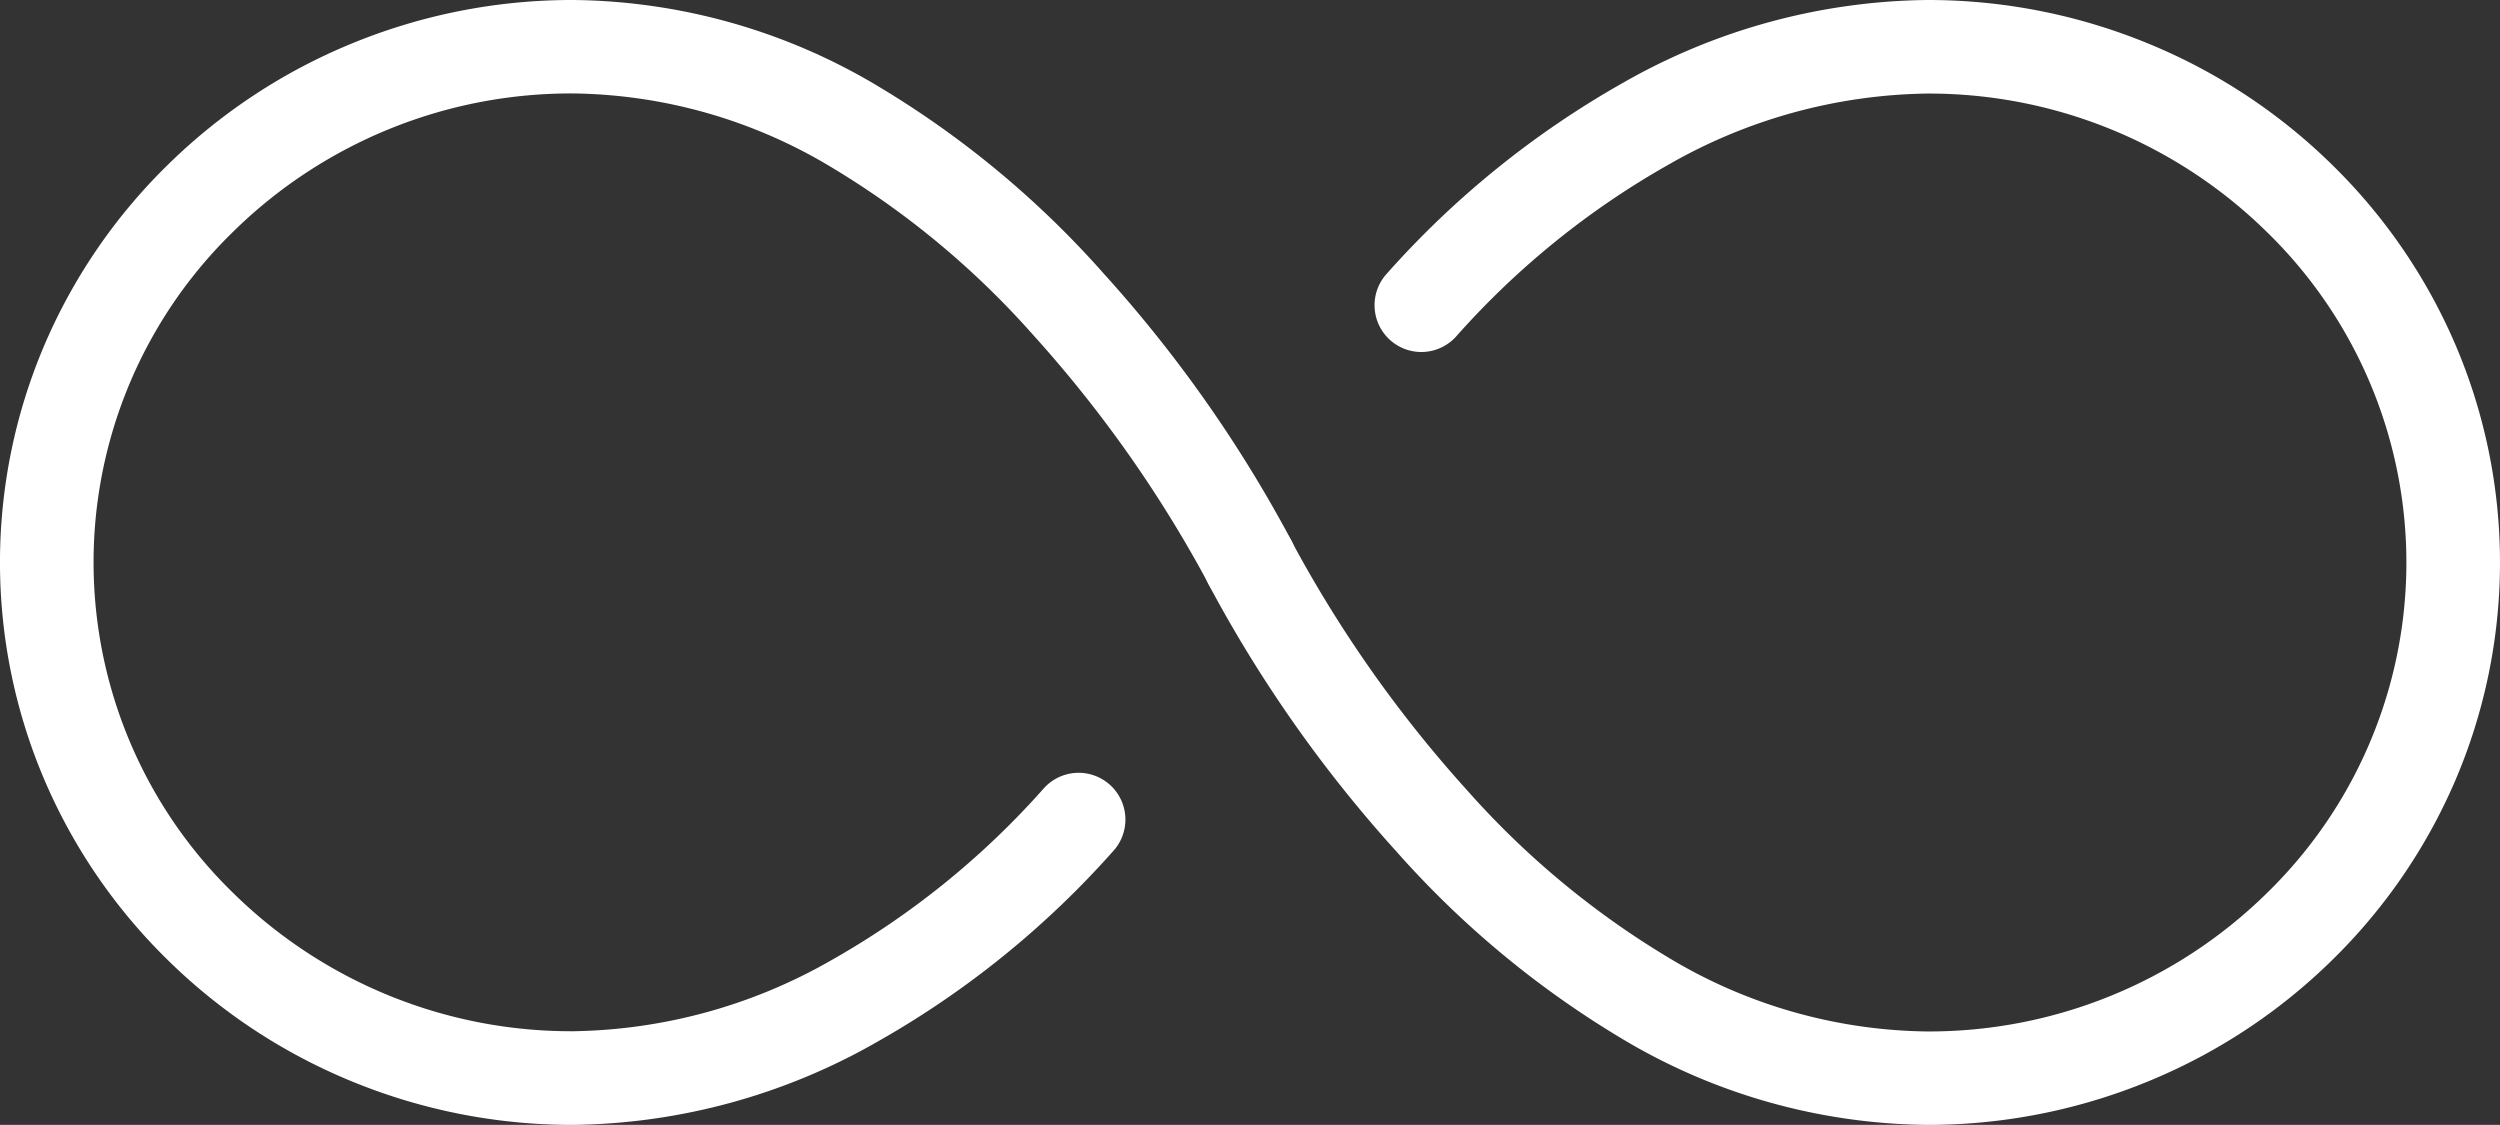
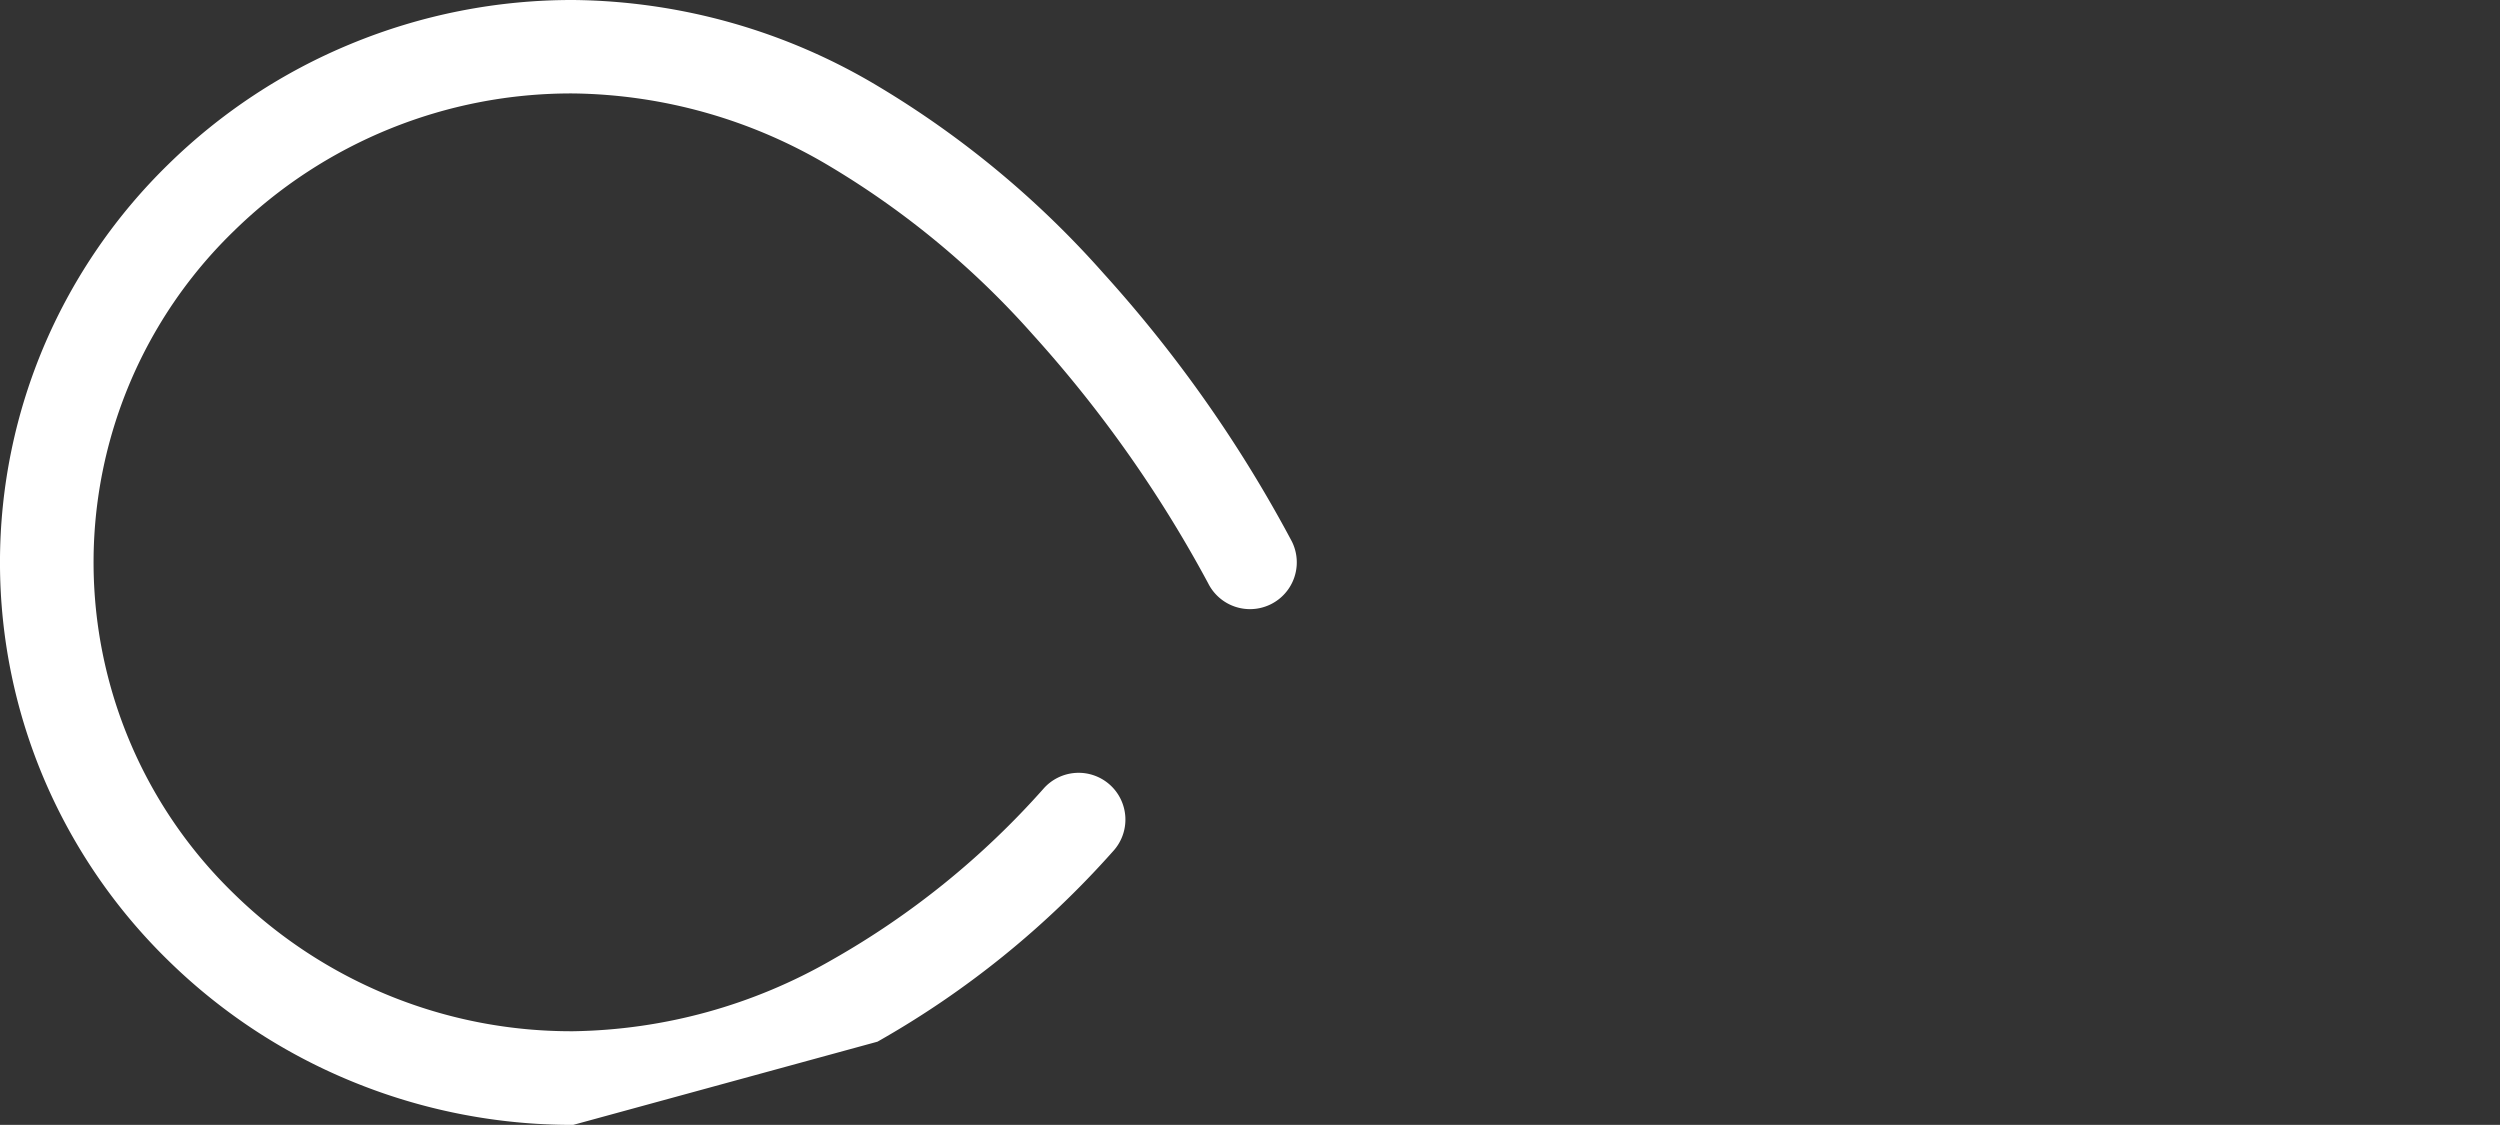
<svg xmlns="http://www.w3.org/2000/svg" width="80.161" height="36.069" viewBox="0 0 80.161 36.069">
  <rect x="0" y="0" width="80.161" height="36.069" fill="#333333" stroke="none" />
  <g transform="translate(-30.5 -158.5)">
-     <path d="M48.879,194.569a18.563,18.563,0,0,1-7.144-1.414,18.344,18.344,0,0,1-5.841-3.858,17.963,17.963,0,0,1-3.945-5.733,17.769,17.769,0,0,1,0-14.059,17.963,17.963,0,0,1,3.945-5.733,18.344,18.344,0,0,1,5.841-3.858,18.563,18.563,0,0,1,7.144-1.414,19.376,19.376,0,0,1,9.813,2.787,30.618,30.618,0,0,1,7.187,5.973,42.6,42.6,0,0,1,6.043,8.6,1.5,1.5,0,0,1-2.683,1.343h0a40.314,40.314,0,0,0-5.631-7.985,27.545,27.545,0,0,0-6.458-5.361,16.406,16.406,0,0,0-8.271-2.361,15.455,15.455,0,0,0-10.885,4.416,14.793,14.793,0,0,0,0,21.238,15.455,15.455,0,0,0,10.885,4.416,17.128,17.128,0,0,0,8.307-2.294,26.543,26.543,0,0,0,6.767-5.476,1.5,1.5,0,1,1,2.231,2.005,29.573,29.573,0,0,1-7.548,6.1A20.086,20.086,0,0,1,48.879,194.569Z" fill="#fff" />
-     <path d="M277.7,194.569a19.375,19.375,0,0,1-9.813-2.787,30.618,30.618,0,0,1-7.187-5.973,42.6,42.6,0,0,1-6.043-8.6,1.5,1.5,0,1,1,2.683-1.342,40.33,40.33,0,0,0,5.631,7.984,27.545,27.545,0,0,0,6.458,5.361,16.406,16.406,0,0,0,8.271,2.361,15.455,15.455,0,0,0,10.885-4.416,14.794,14.794,0,0,0,0-21.238A15.455,15.455,0,0,0,277.7,161.5a17.128,17.128,0,0,0-8.307,2.294,26.543,26.543,0,0,0-6.767,5.476,1.5,1.5,0,1,1-2.231-2.005,29.572,29.572,0,0,1,7.548-6.1A20.086,20.086,0,0,1,277.7,158.5a18.563,18.563,0,0,1,7.144,1.414,18.344,18.344,0,0,1,5.841,3.858,17.963,17.963,0,0,1,3.945,5.733,17.77,17.77,0,0,1,0,14.059,17.963,17.963,0,0,1-3.945,5.733,18.344,18.344,0,0,1-5.841,3.858A18.563,18.563,0,0,1,277.7,194.569Z" transform="translate(-185.419)" fill="#fff" />
+     <path d="M48.879,194.569a18.563,18.563,0,0,1-7.144-1.414,18.344,18.344,0,0,1-5.841-3.858,17.963,17.963,0,0,1-3.945-5.733,17.769,17.769,0,0,1,0-14.059,17.963,17.963,0,0,1,3.945-5.733,18.344,18.344,0,0,1,5.841-3.858,18.563,18.563,0,0,1,7.144-1.414,19.376,19.376,0,0,1,9.813,2.787,30.618,30.618,0,0,1,7.187,5.973,42.6,42.6,0,0,1,6.043,8.6,1.5,1.5,0,0,1-2.683,1.343h0a40.314,40.314,0,0,0-5.631-7.985,27.545,27.545,0,0,0-6.458-5.361,16.406,16.406,0,0,0-8.271-2.361,15.455,15.455,0,0,0-10.885,4.416,14.793,14.793,0,0,0,0,21.238,15.455,15.455,0,0,0,10.885,4.416,17.128,17.128,0,0,0,8.307-2.294,26.543,26.543,0,0,0,6.767-5.476,1.5,1.5,0,1,1,2.231,2.005,29.573,29.573,0,0,1-7.548,6.1Z" fill="#fff" />
  </g>
</svg>